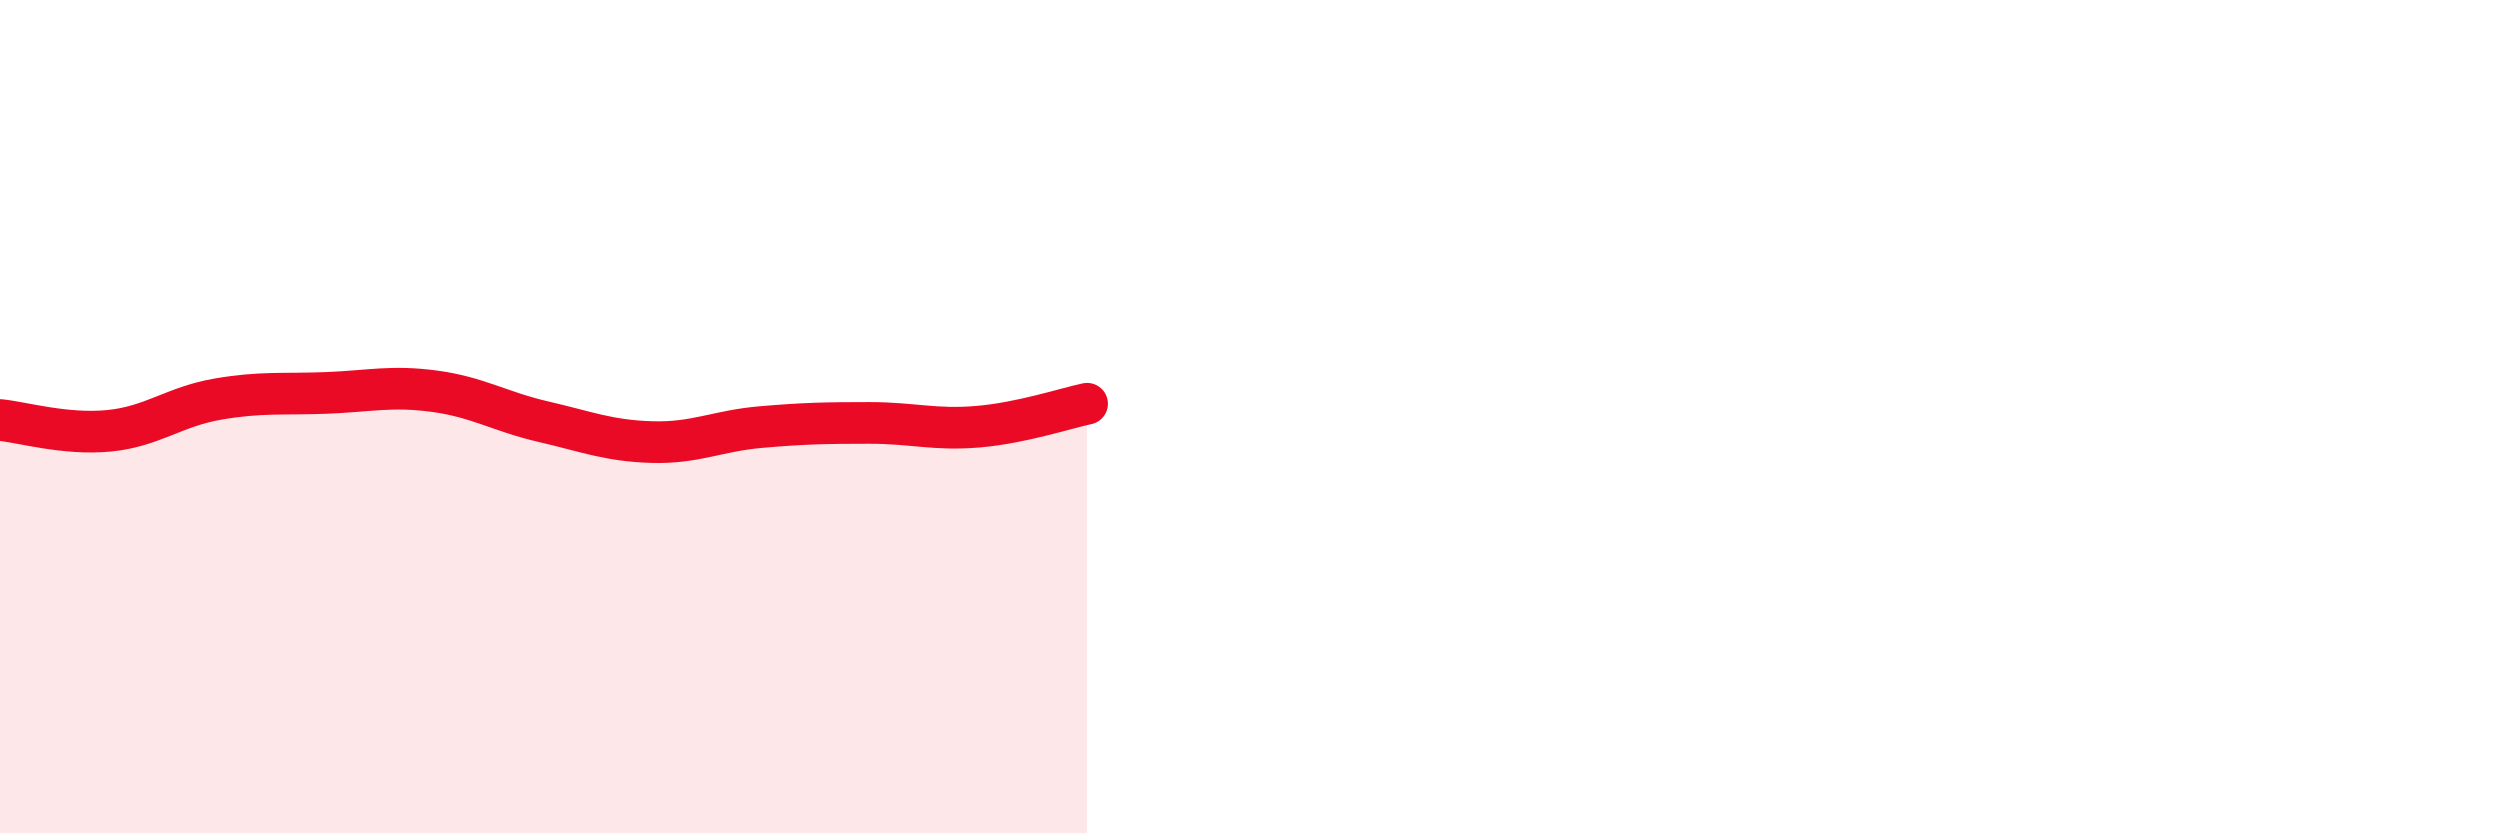
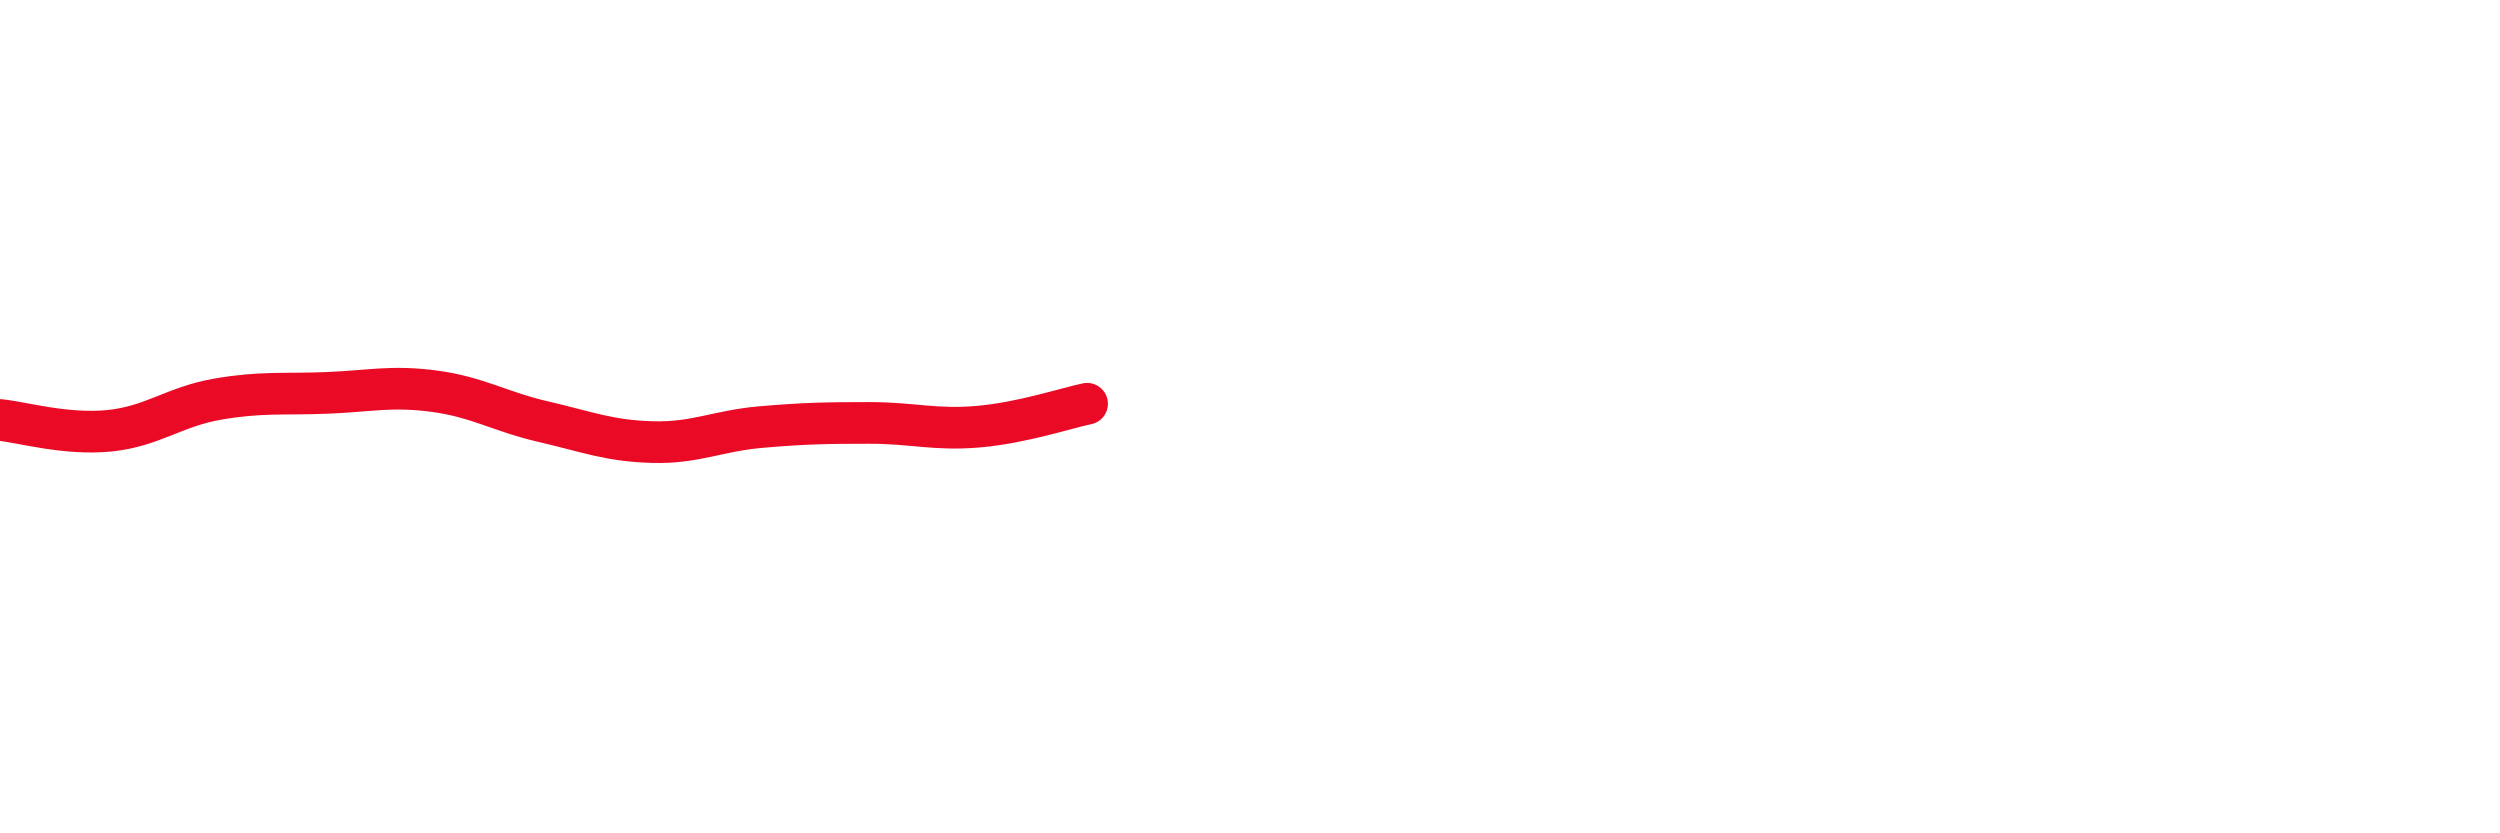
<svg xmlns="http://www.w3.org/2000/svg" width="60" height="20" viewBox="0 0 60 20">
-   <path d="M 0,10.08 C 0.52,10.13 1.57,10.44 2.61,10.34 C 3.65,10.24 4.18,9.76 5.22,9.58 C 6.26,9.4 6.79,9.47 7.83,9.43 C 8.87,9.39 9.39,9.25 10.43,9.39 C 11.47,9.53 12,9.88 13.04,10.12 C 14.08,10.36 14.61,10.58 15.65,10.61 C 16.69,10.64 17.22,10.34 18.26,10.25 C 19.3,10.16 19.83,10.15 20.87,10.15 C 21.91,10.15 22.44,10.33 23.48,10.24 C 24.52,10.15 25.57,9.8 26.09,9.69L26.09 20L0 20Z" fill="#EB0A25" opacity="0.1" stroke-linecap="round" stroke-linejoin="round" />
  <path d="M 0,10.08 C 0.52,10.13 1.57,10.44 2.61,10.34 C 3.65,10.24 4.18,9.76 5.22,9.58 C 6.26,9.4 6.79,9.47 7.83,9.43 C 8.87,9.39 9.39,9.25 10.43,9.39 C 11.47,9.53 12,9.88 13.04,10.12 C 14.08,10.36 14.61,10.58 15.65,10.61 C 16.69,10.64 17.22,10.34 18.26,10.25 C 19.3,10.16 19.83,10.15 20.87,10.15 C 21.91,10.15 22.44,10.33 23.48,10.24 C 24.52,10.15 25.57,9.8 26.09,9.69" stroke="#EB0A25" stroke-width="1" fill="none" stroke-linecap="round" stroke-linejoin="round" />
</svg>